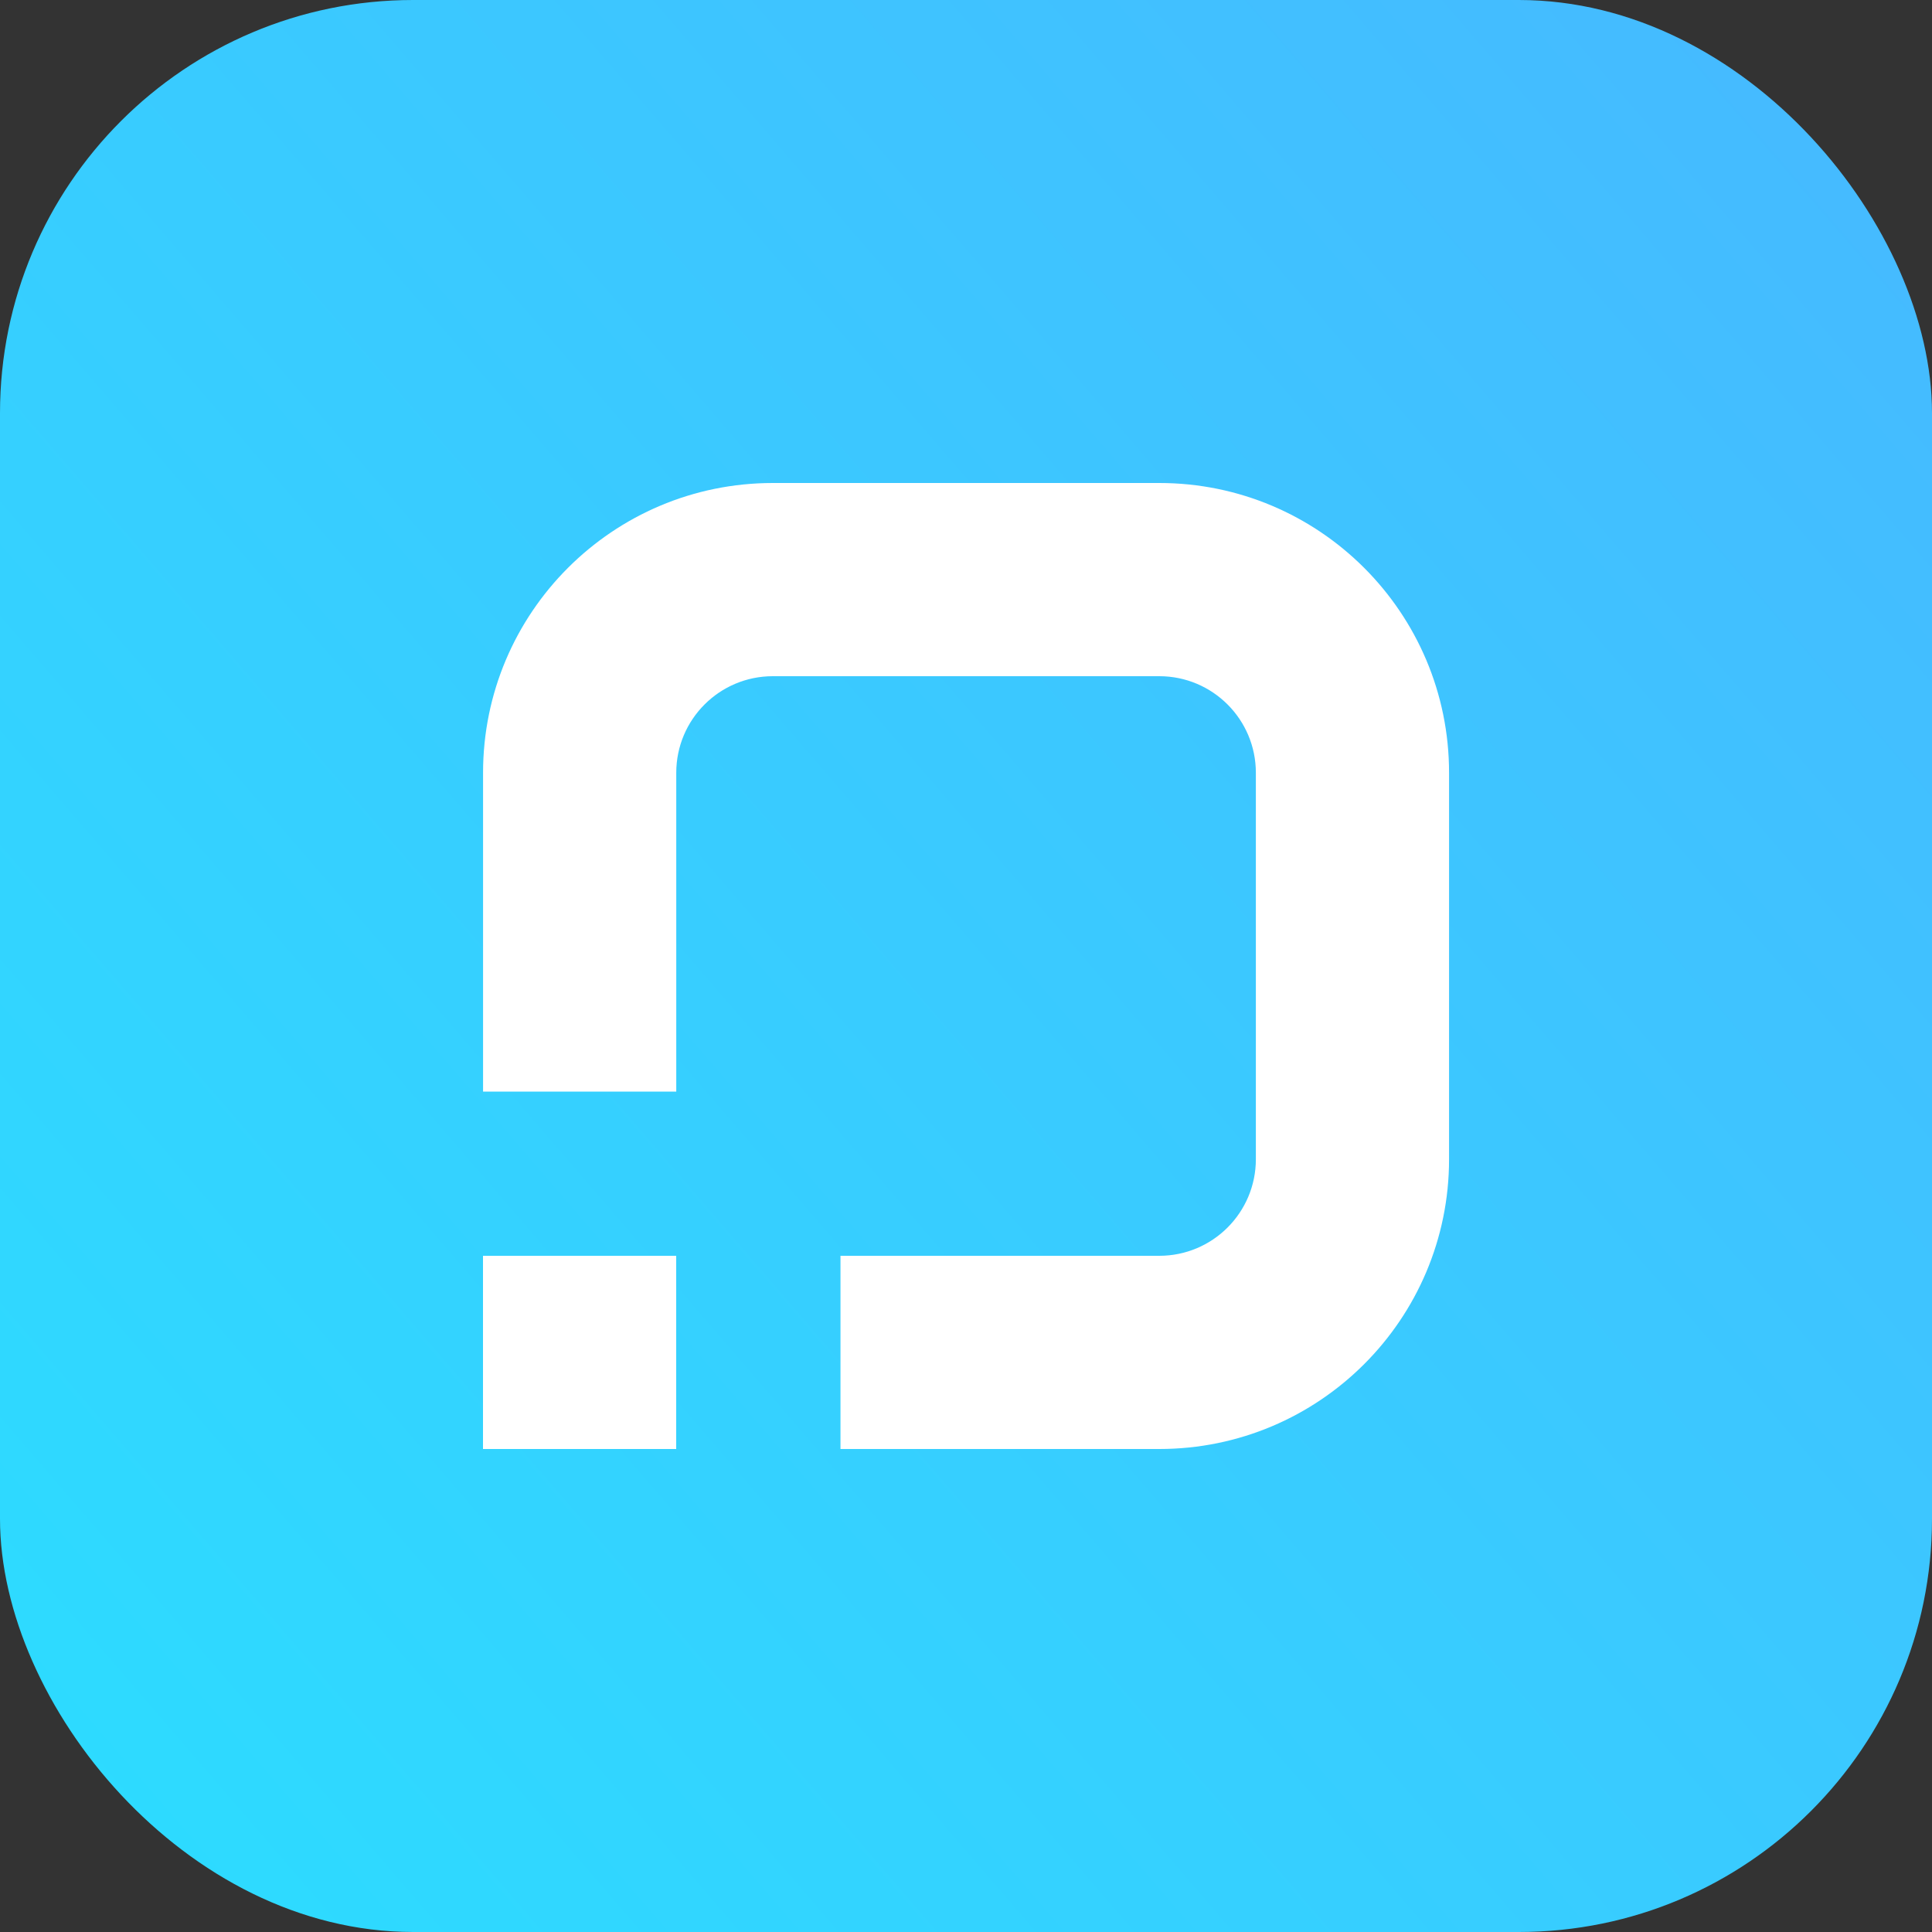
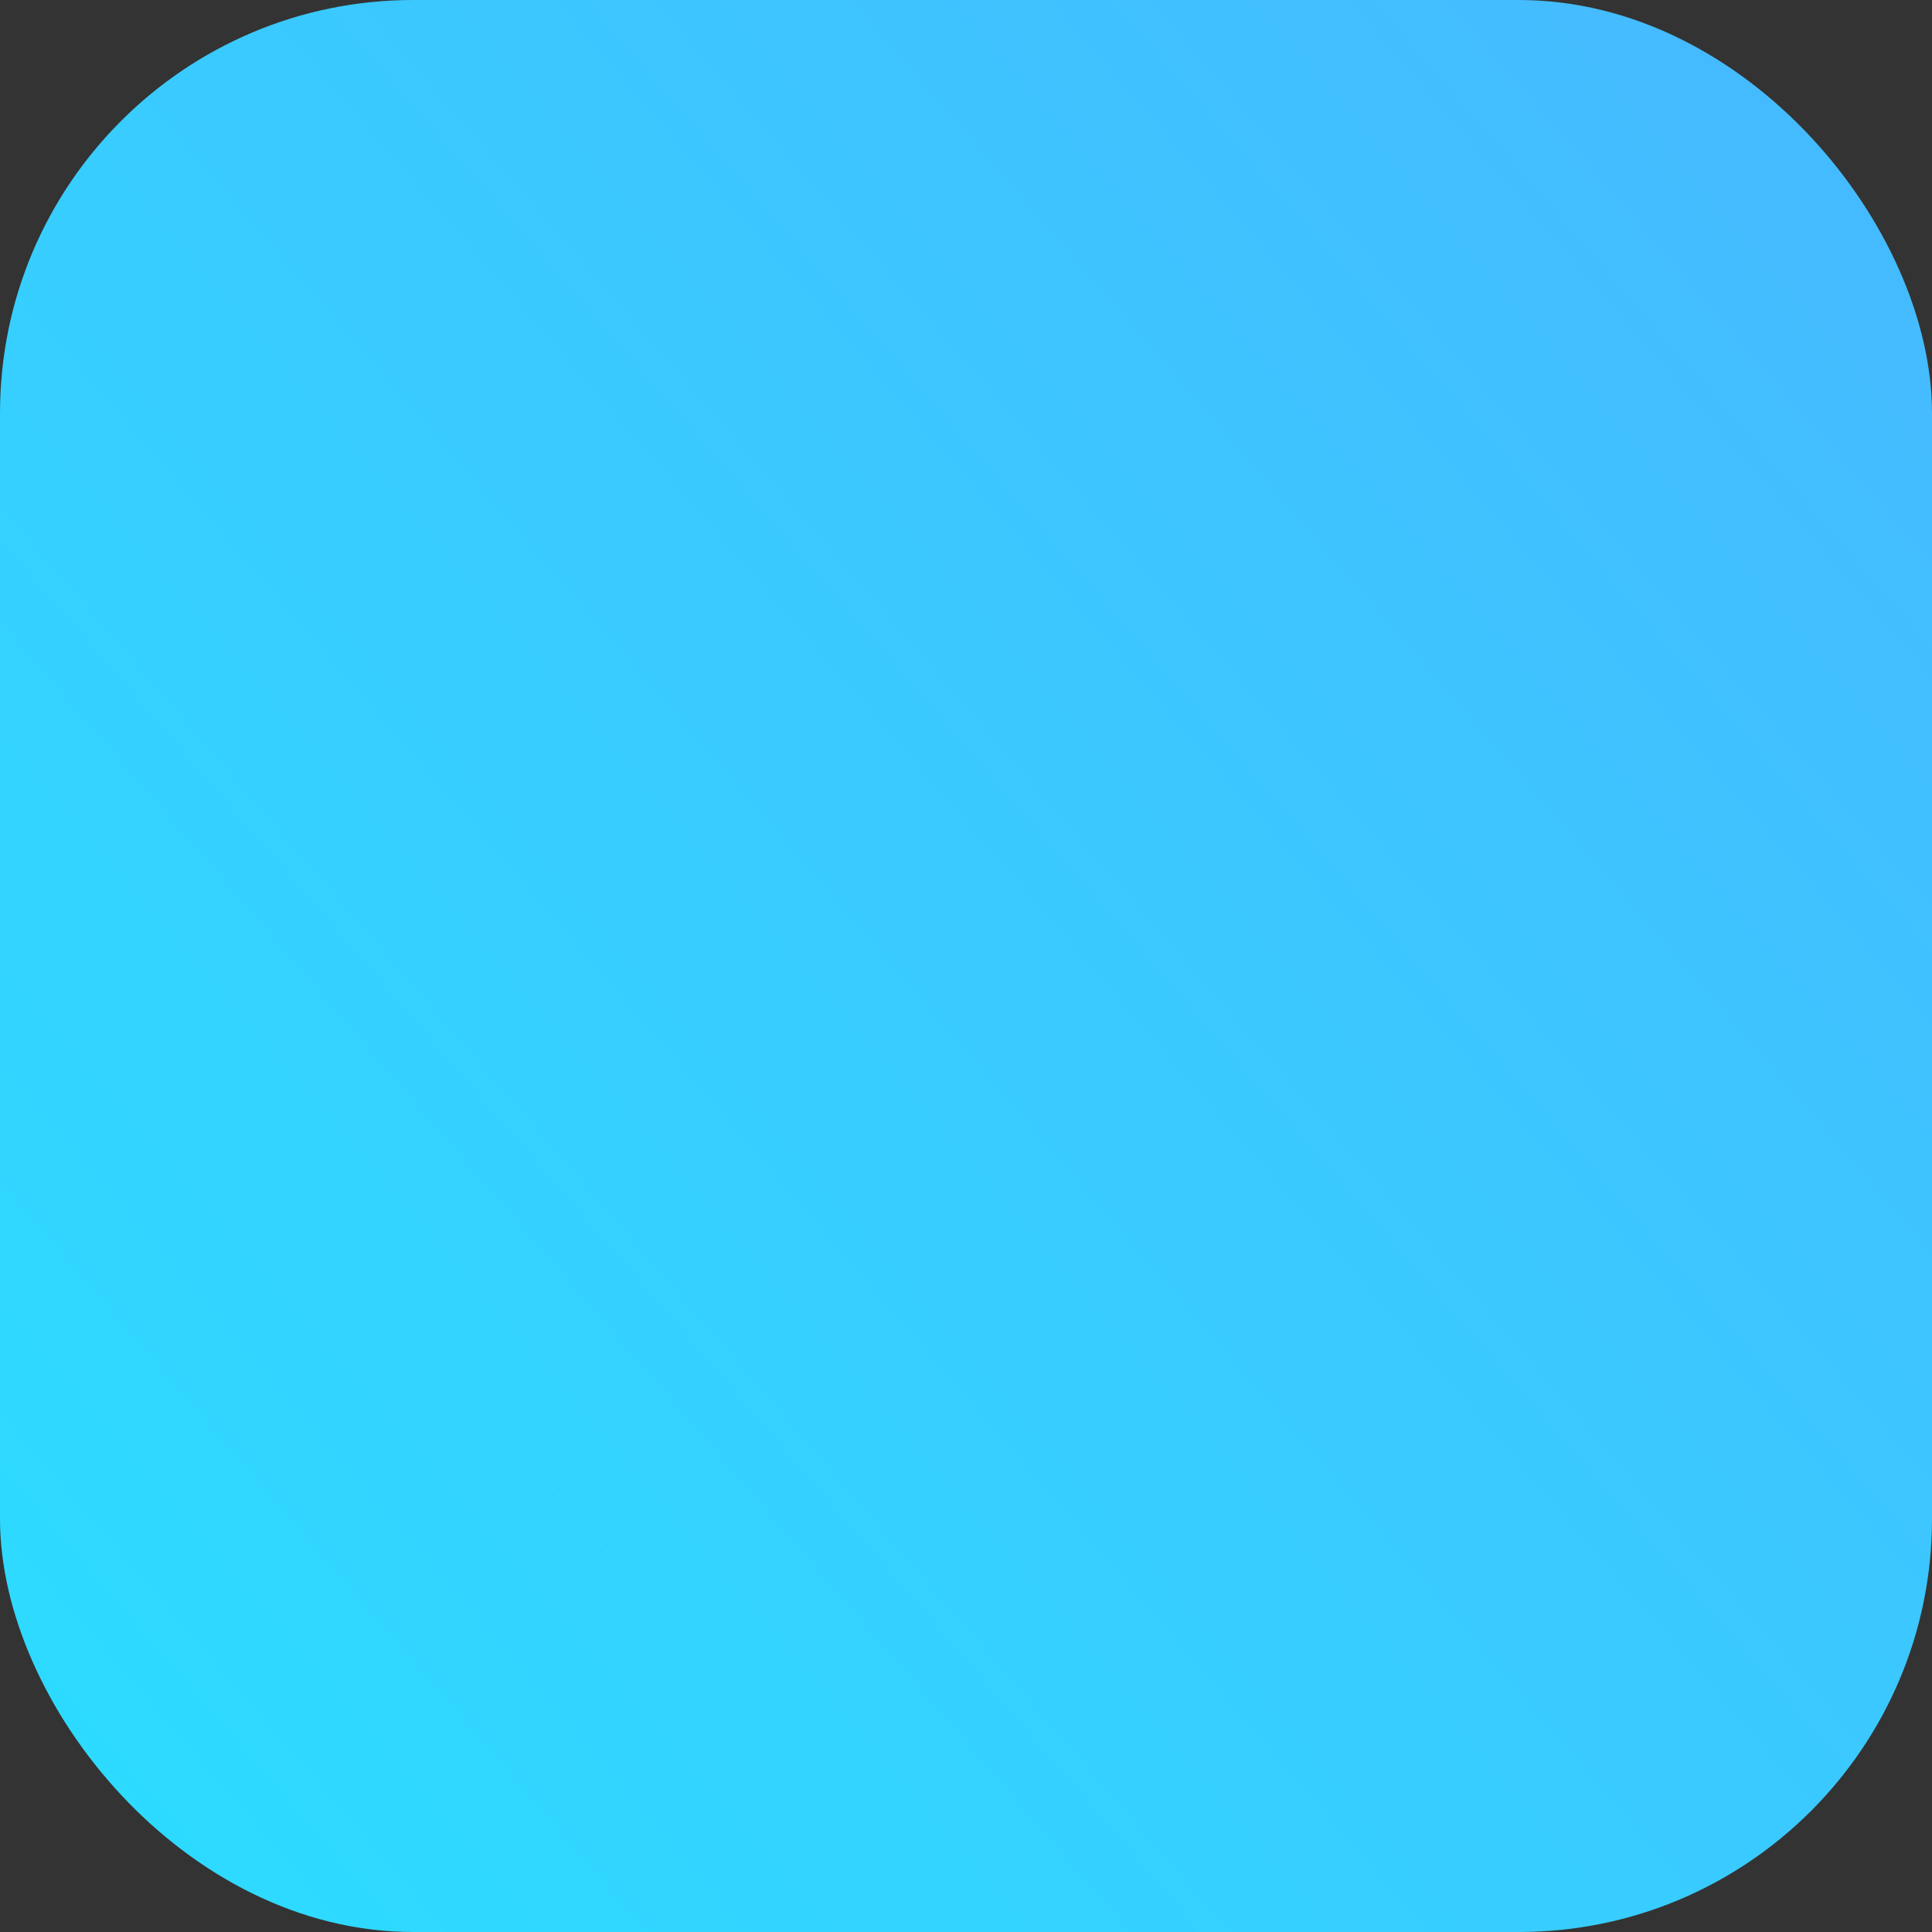
<svg xmlns="http://www.w3.org/2000/svg" width="32" height="32" viewBox="0 0 32 32" fill="none">
  <rect x="0" y="0" width="32" height="32" fill="#333333" stroke="none" />
  <rect width="32" height="32" rx="6.843" fill="url(#paint0_linear)" />
-   <path fill-rule="evenodd" clip-rule="evenodd" d="M8.001 12.8C8.001 10.149 10.15 8 12.801 8H19.201C21.852 8 24.001 10.149 24.001 12.8V19.2C24.001 21.851 21.852 24 19.201 24H13.921V20.8H19.201C20.085 20.8 20.801 20.084 20.801 19.2V12.8C20.801 11.916 20.085 11.2 19.201 11.2H12.801C11.917 11.2 11.201 11.916 11.201 12.8V18.08H8.001V12.8Z" fill="white" />
-   <rect x="8" y="20.8" width="3.2" height="3.2" fill="white" />
  <defs>
    <linearGradient id="paint0_linear" x1="64.8" y1="-31.2" x2="-28" y2="48.8" gradientUnits="userSpaceOnUse">
      <stop stop-color="#6294FF" />
      <stop offset="1" stop-color="#18F7FF" />
    </linearGradient>
  </defs>
</svg>